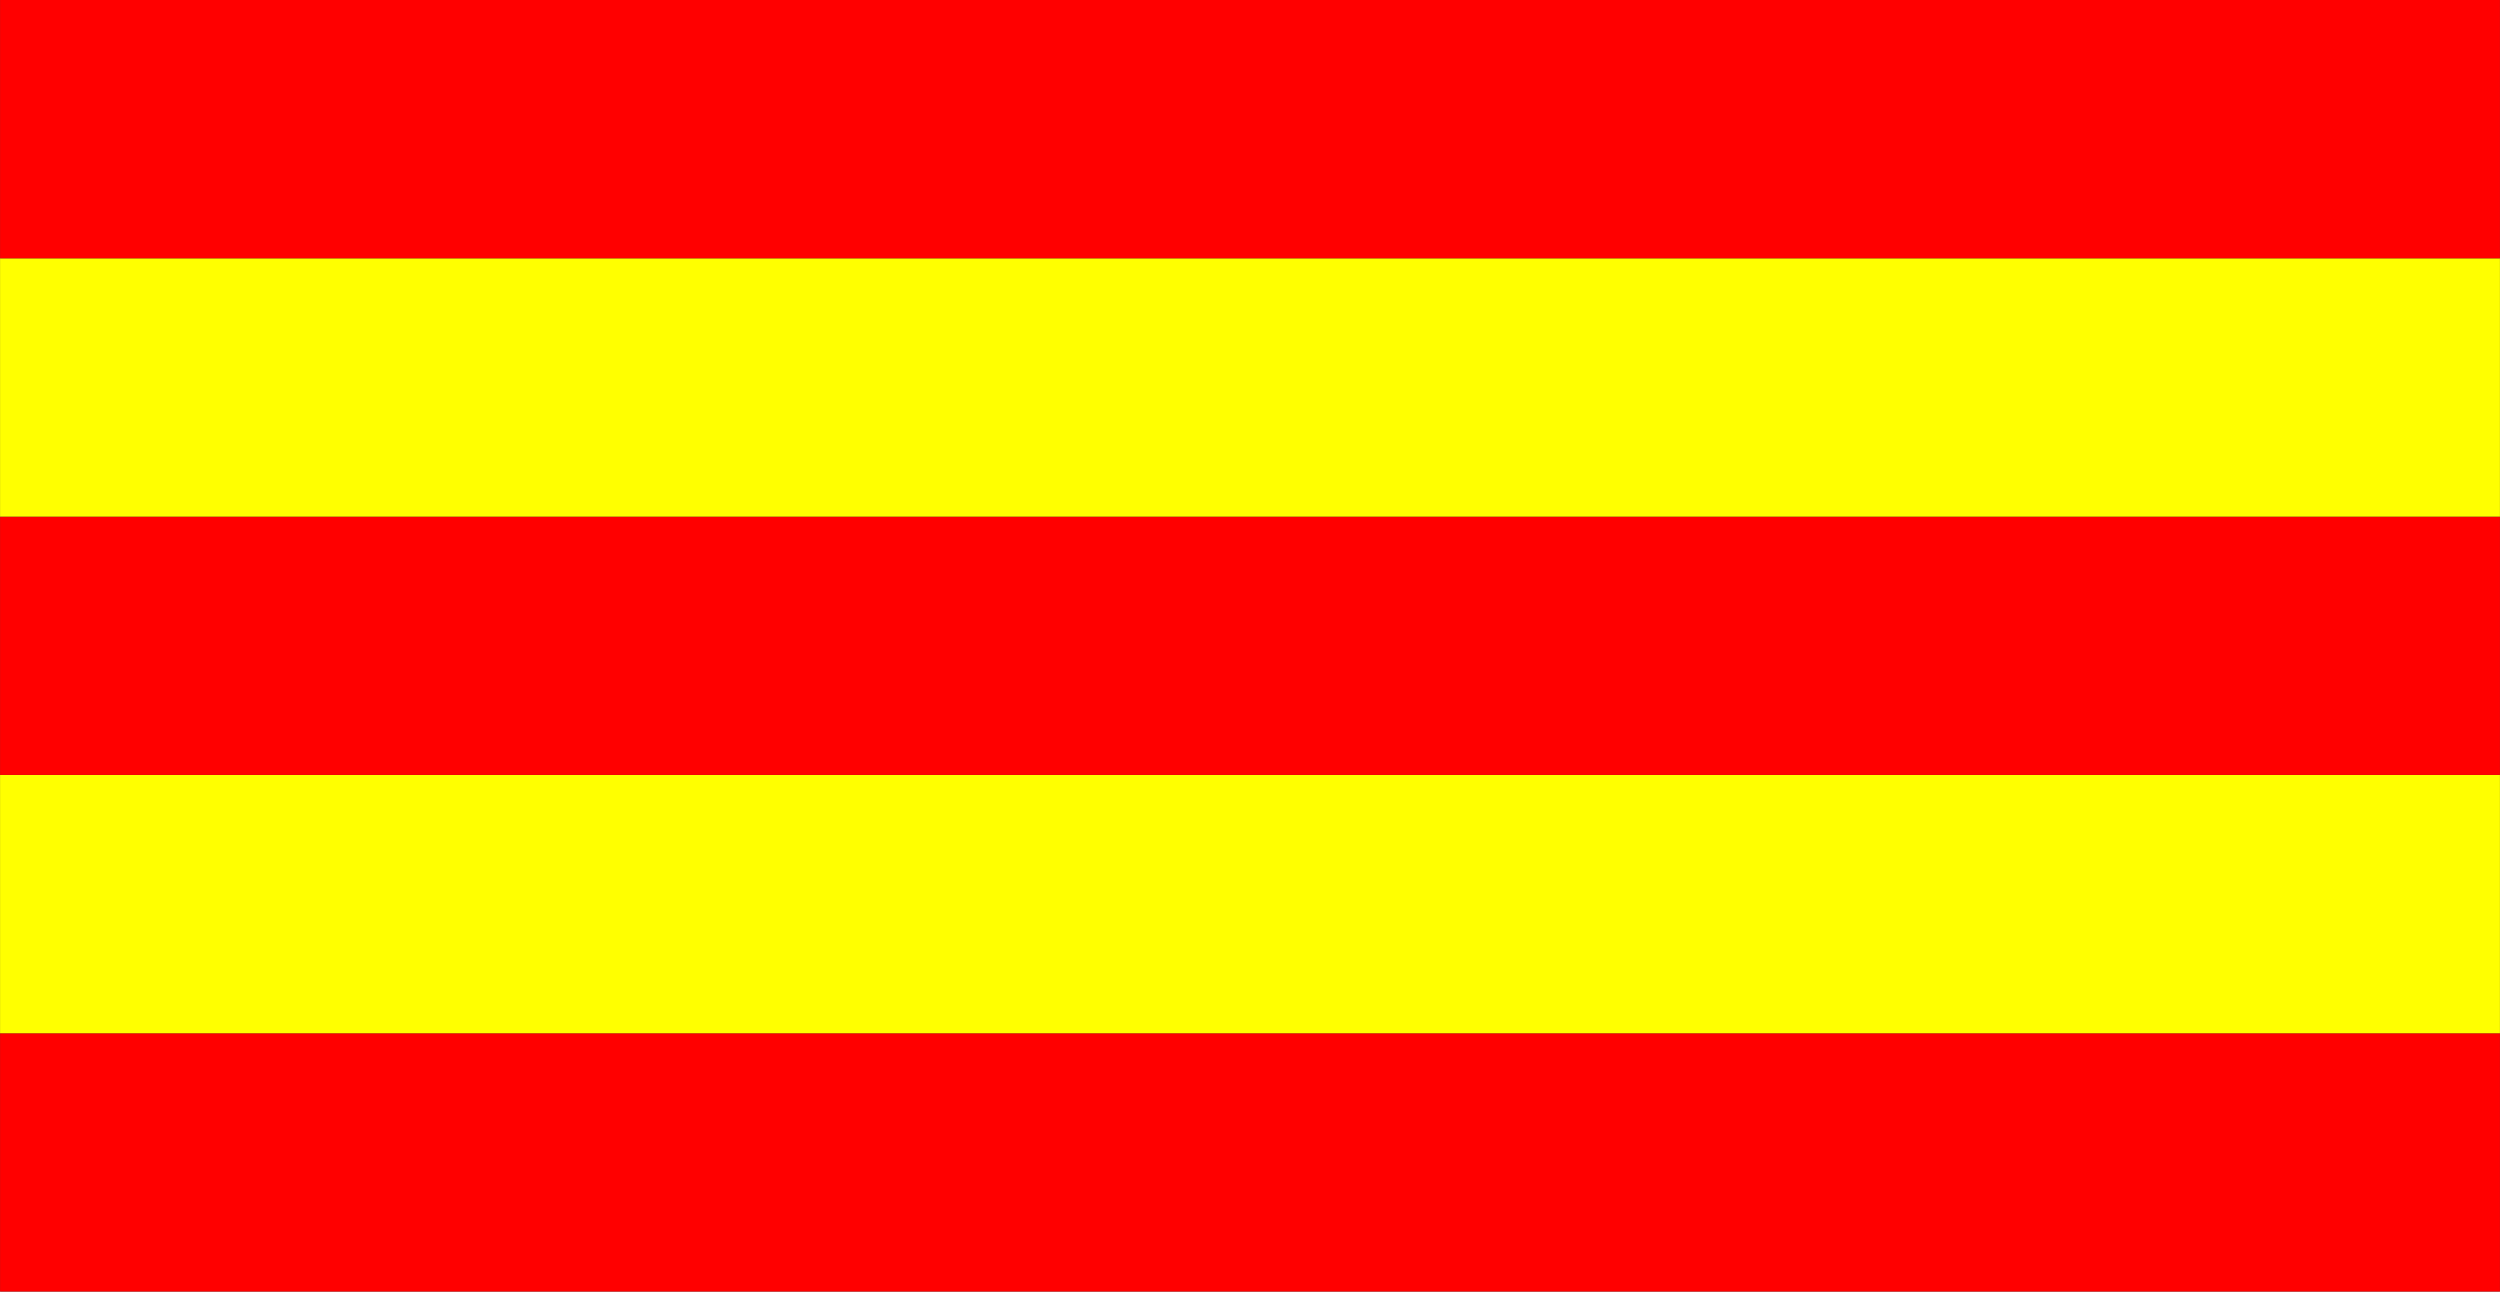
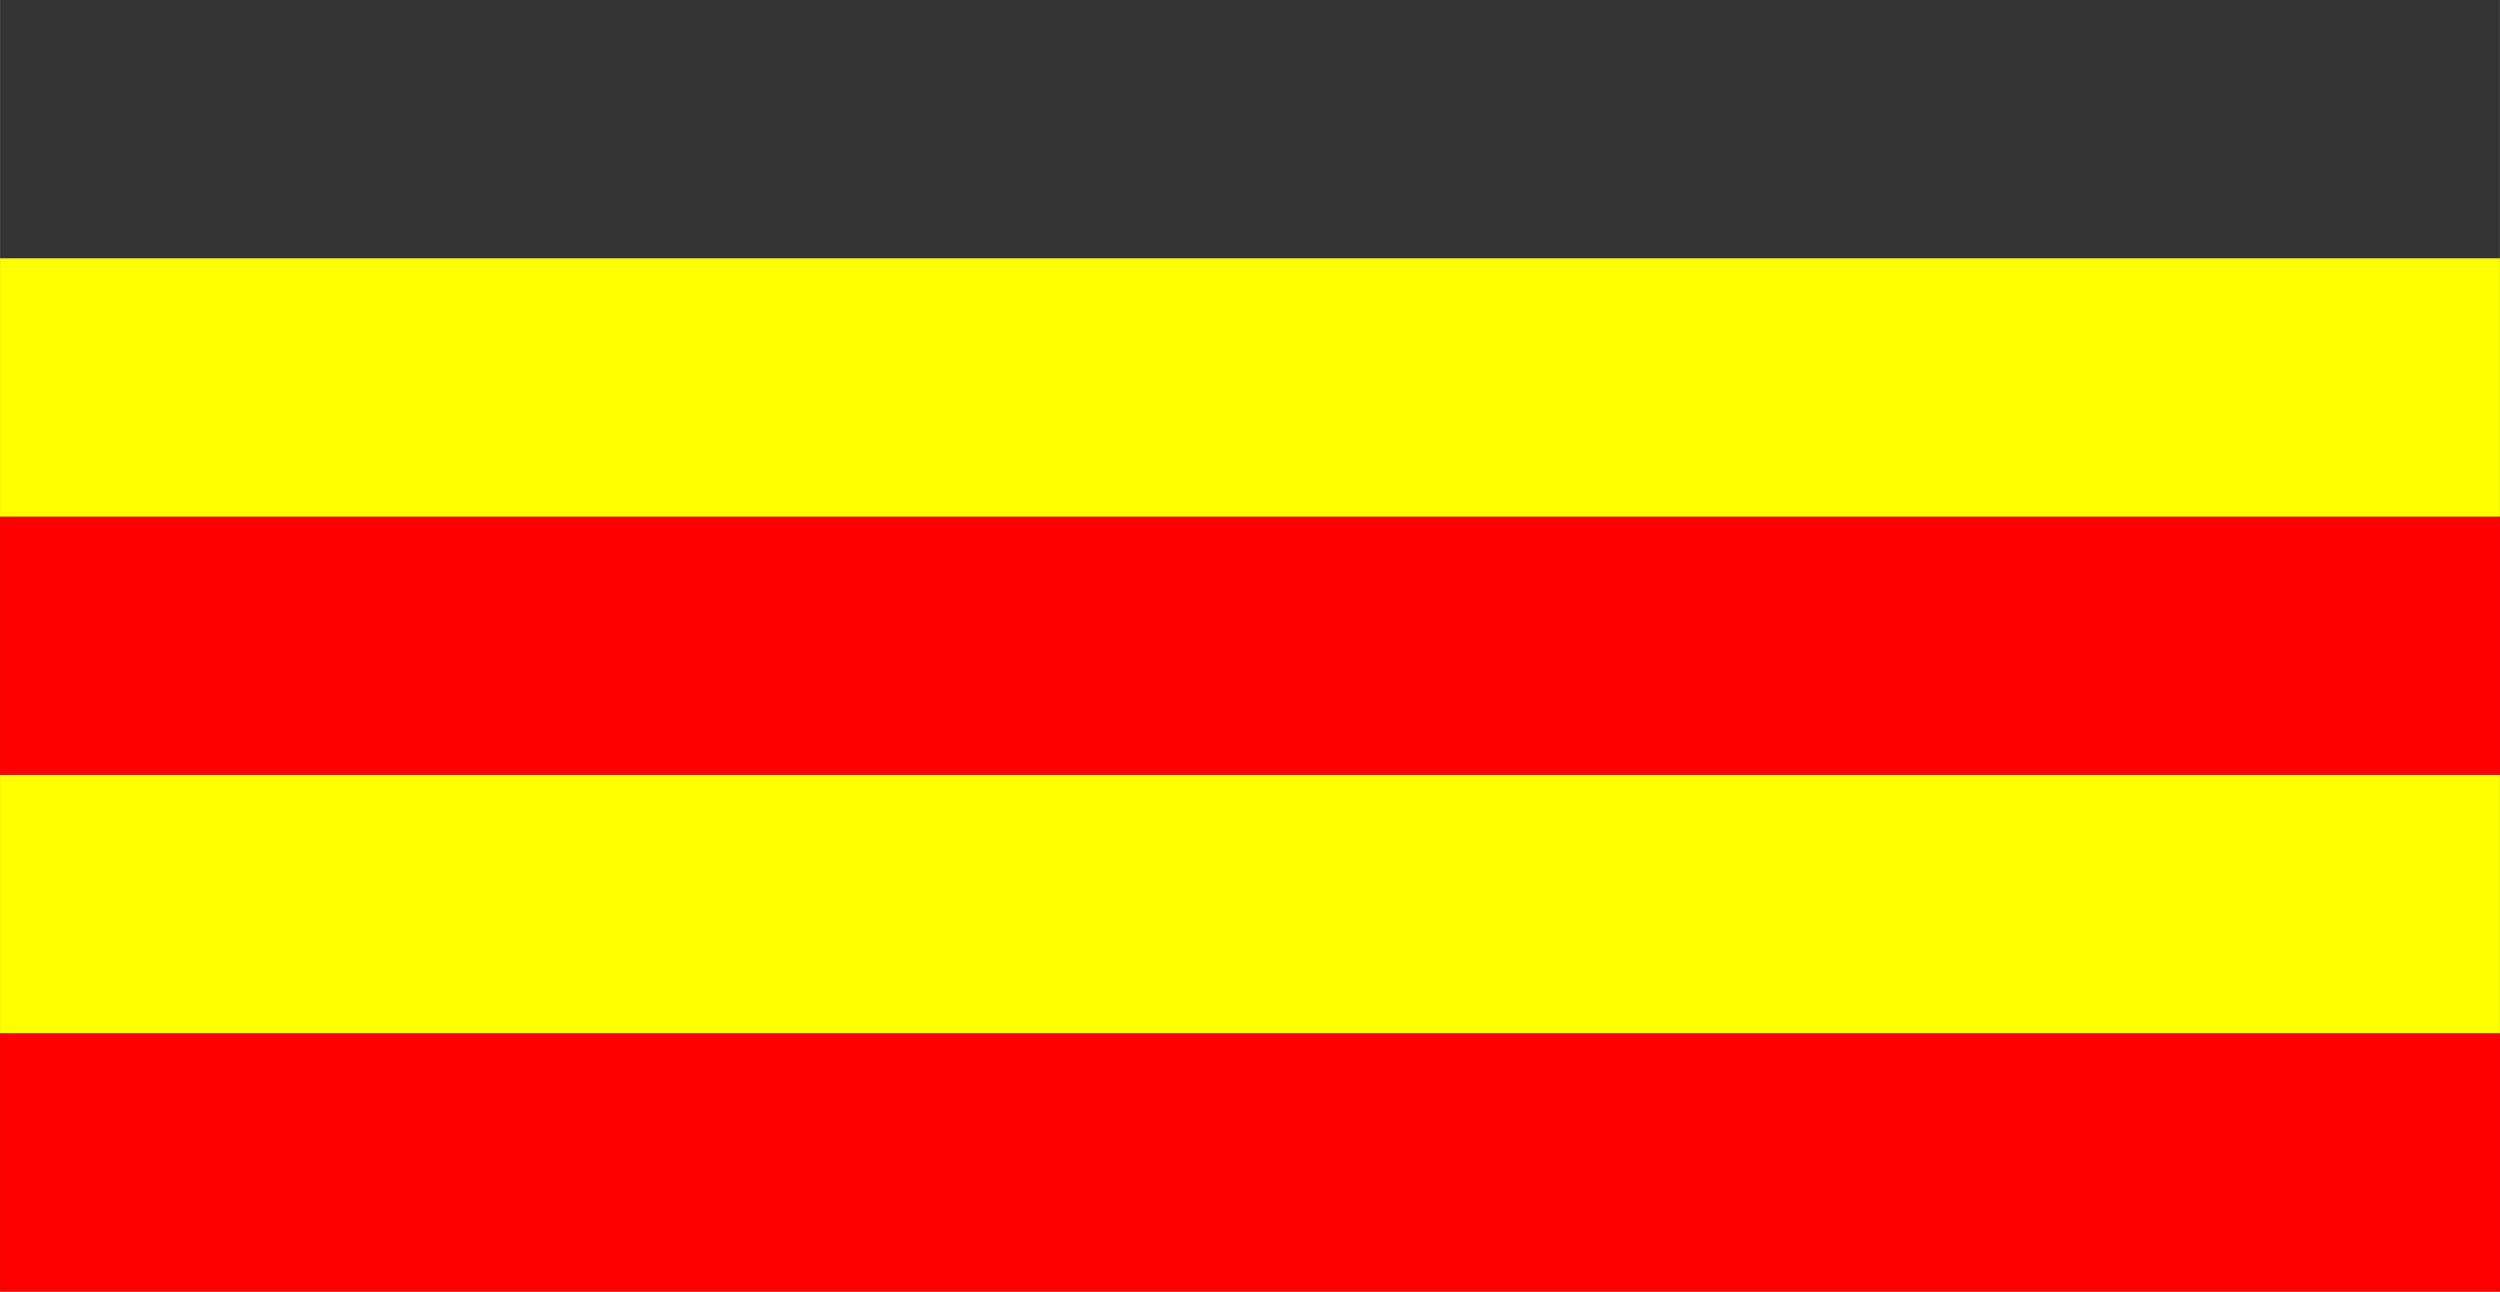
<svg xmlns="http://www.w3.org/2000/svg" xml:space="preserve" width="137.936mm" height="71.261mm" style="shape-rendering:geometricPrecision; text-rendering:geometricPrecision; image-rendering:optimizeQuality; fill-rule:evenodd; clip-rule:evenodd" viewBox="0 0 16907 8735">
  <rect x="0" y="0" width="16907" height="8735" fill="#333333" stroke="none" />
  <defs>
    <style type="text/css">
   
    .fil0 {fill:red}
    .fil1 {fill:yellow}
   
  </style>
  </defs>
  <g id="Livello_x0020_1">
    <g id="_213460496">
      <rect class="fil0" y="6988" width="16907" height="1747" />
      <rect class="fil1" y="5241" width="16907" height="1747" />
      <rect class="fil0" y="3494" width="16907" height="1747" />
      <rect class="fil1" y="1747" width="16907" height="1747" />
-       <rect class="fil0" width="16907" height="1747" />
    </g>
  </g>
</svg>